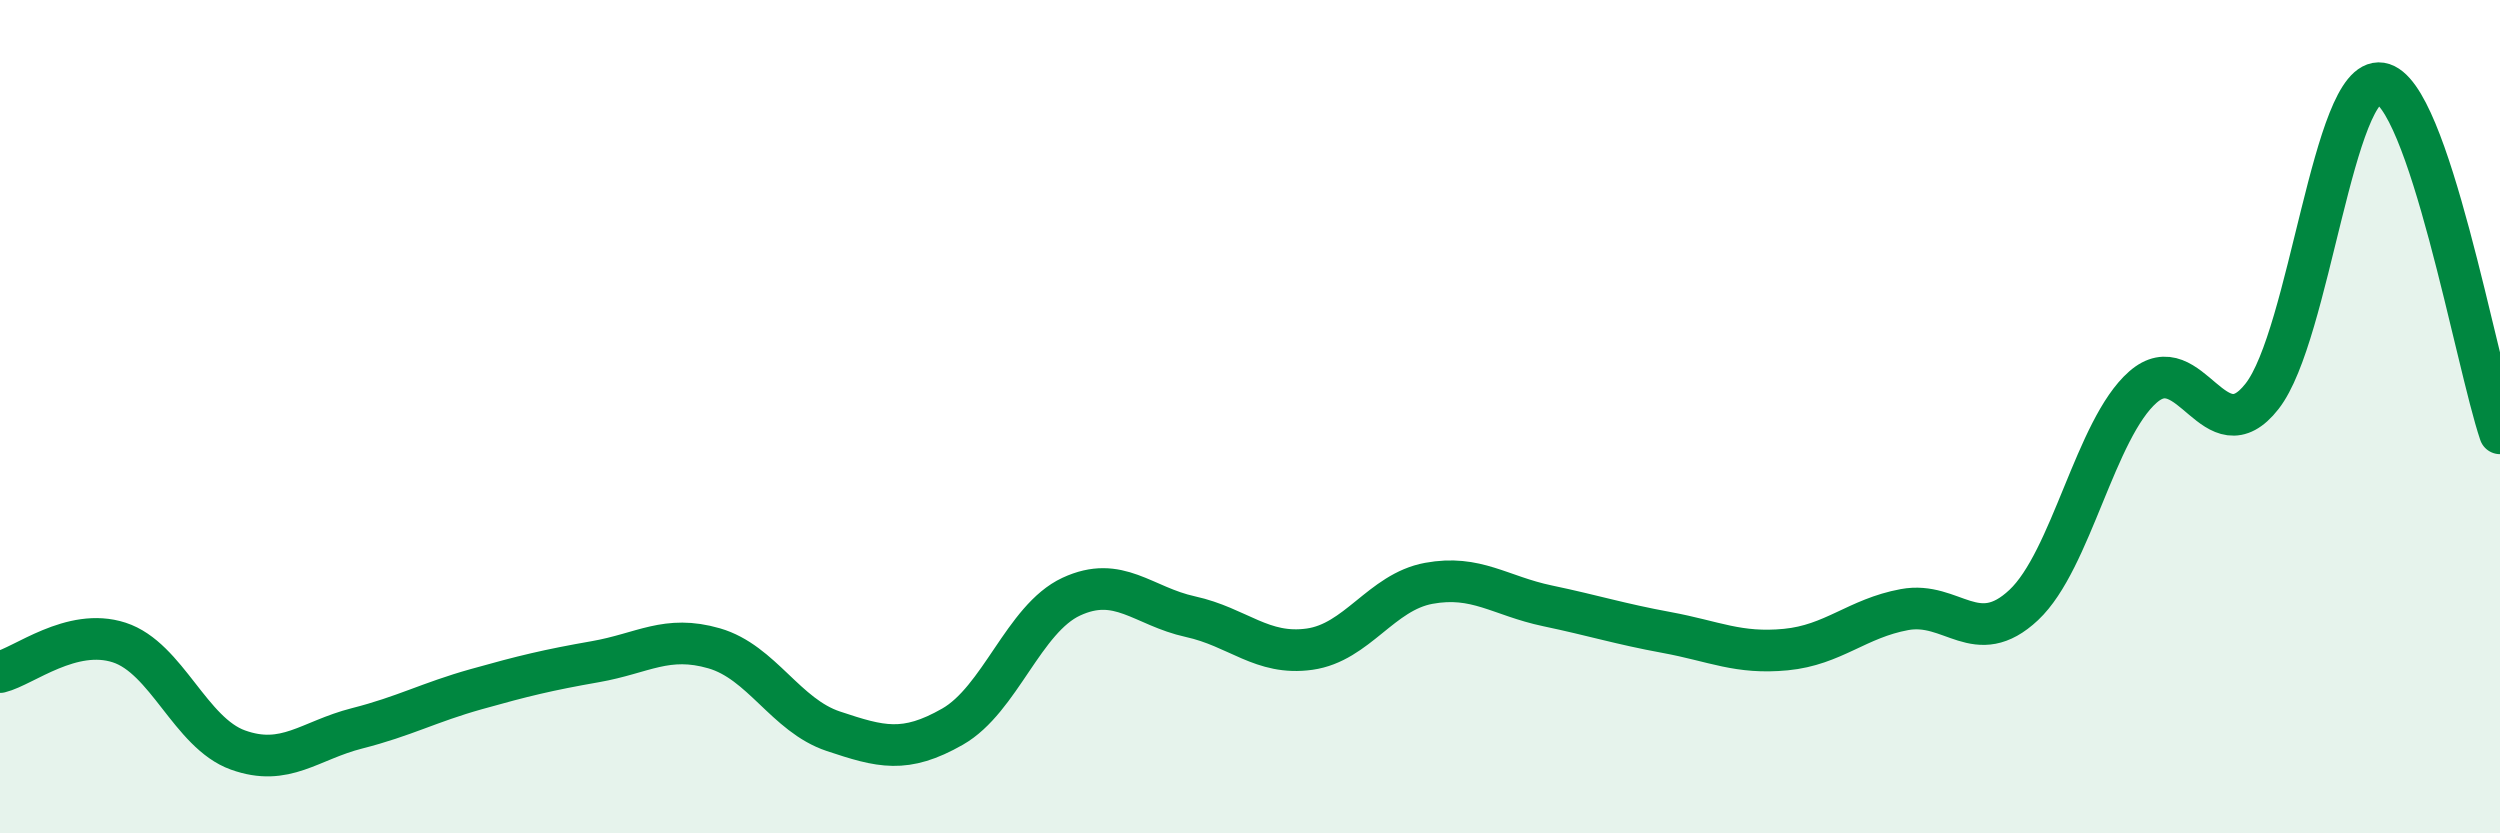
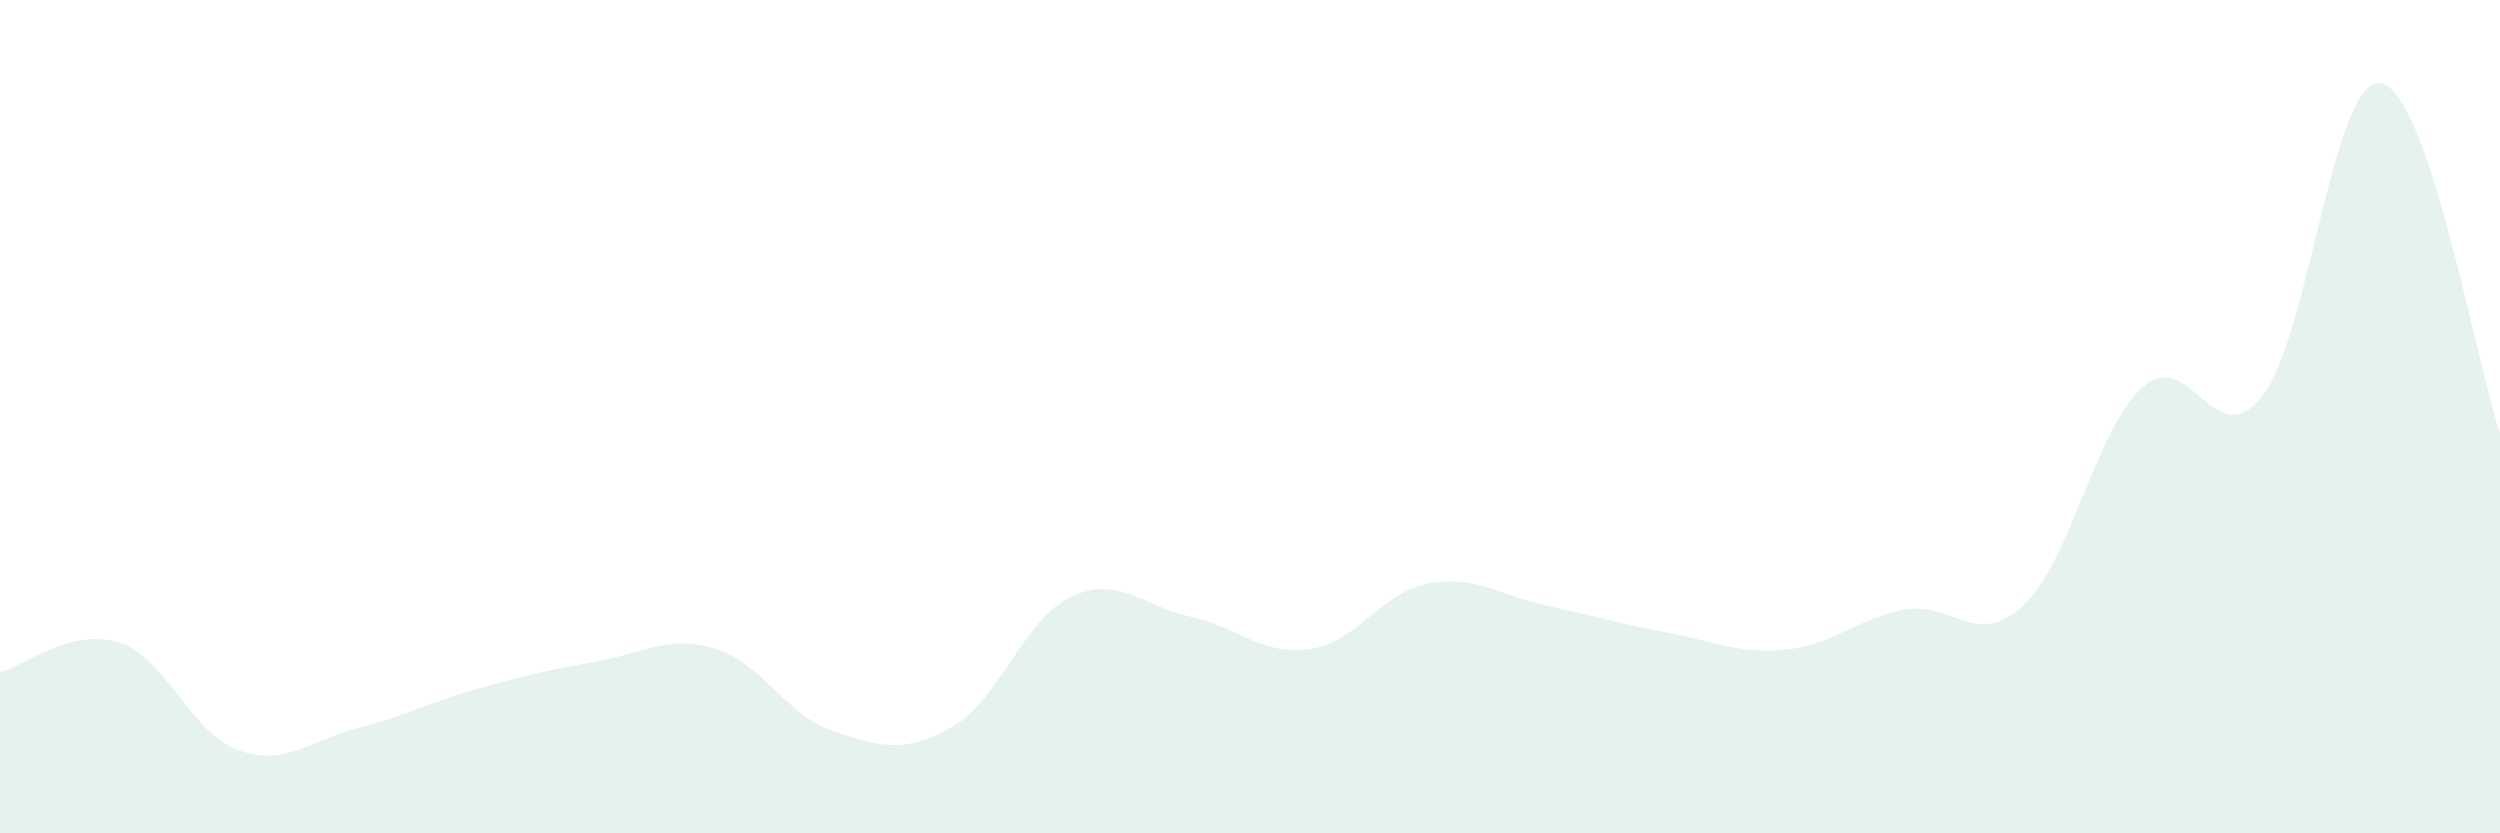
<svg xmlns="http://www.w3.org/2000/svg" width="60" height="20" viewBox="0 0 60 20">
  <path d="M 0,16.13 C 0.57,15.99 1.72,15.05 2.86,15.42 C 4,15.79 4.57,17.59 5.71,18 C 6.85,18.41 7.43,17.77 8.57,17.48 C 9.71,17.19 10.29,16.86 11.43,16.54 C 12.57,16.22 13.15,16.08 14.29,15.88 C 15.43,15.68 16,15.23 17.14,15.56 C 18.28,15.89 18.86,17.17 20,17.55 C 21.14,17.93 21.72,18.09 22.86,17.44 C 24,16.79 24.57,14.85 25.71,14.32 C 26.85,13.79 27.43,14.55 28.57,14.8 C 29.71,15.05 30.29,15.74 31.43,15.58 C 32.57,15.42 33.15,14.21 34.29,14 C 35.43,13.79 36,14.3 37.14,14.54 C 38.28,14.78 38.86,14.97 40,15.18 C 41.14,15.39 41.72,15.7 42.86,15.59 C 44,15.48 44.57,14.84 45.71,14.63 C 46.85,14.42 47.43,15.59 48.57,14.52 C 49.71,13.45 50.29,10.29 51.43,9.29 C 52.57,8.29 53.15,10.97 54.29,9.51 C 55.43,8.05 56,1.82 57.14,2 C 58.28,2.18 59.43,8.72 60,10.4L60 20L0 20Z" fill="#008740" opacity="0.1" stroke-linecap="round" stroke-linejoin="round" />
-   <path d="M 0,16.13 C 0.57,15.99 1.72,15.05 2.86,15.42 C 4,15.79 4.57,17.59 5.71,18 C 6.85,18.41 7.43,17.77 8.57,17.48 C 9.71,17.19 10.29,16.86 11.43,16.54 C 12.57,16.22 13.15,16.08 14.29,15.88 C 15.43,15.68 16,15.23 17.14,15.56 C 18.28,15.89 18.86,17.17 20,17.55 C 21.14,17.93 21.72,18.09 22.86,17.44 C 24,16.79 24.57,14.85 25.71,14.32 C 26.85,13.79 27.43,14.55 28.57,14.8 C 29.71,15.05 30.29,15.74 31.43,15.58 C 32.57,15.42 33.15,14.21 34.29,14 C 35.43,13.79 36,14.3 37.14,14.54 C 38.28,14.78 38.86,14.97 40,15.18 C 41.14,15.39 41.72,15.7 42.86,15.59 C 44,15.48 44.57,14.84 45.71,14.63 C 46.85,14.42 47.43,15.59 48.57,14.52 C 49.71,13.45 50.29,10.29 51.43,9.29 C 52.57,8.29 53.15,10.97 54.29,9.51 C 55.43,8.05 56,1.82 57.14,2 C 58.28,2.18 59.43,8.72 60,10.4" stroke="#008740" stroke-width="1" fill="none" stroke-linecap="round" stroke-linejoin="round" />
</svg>